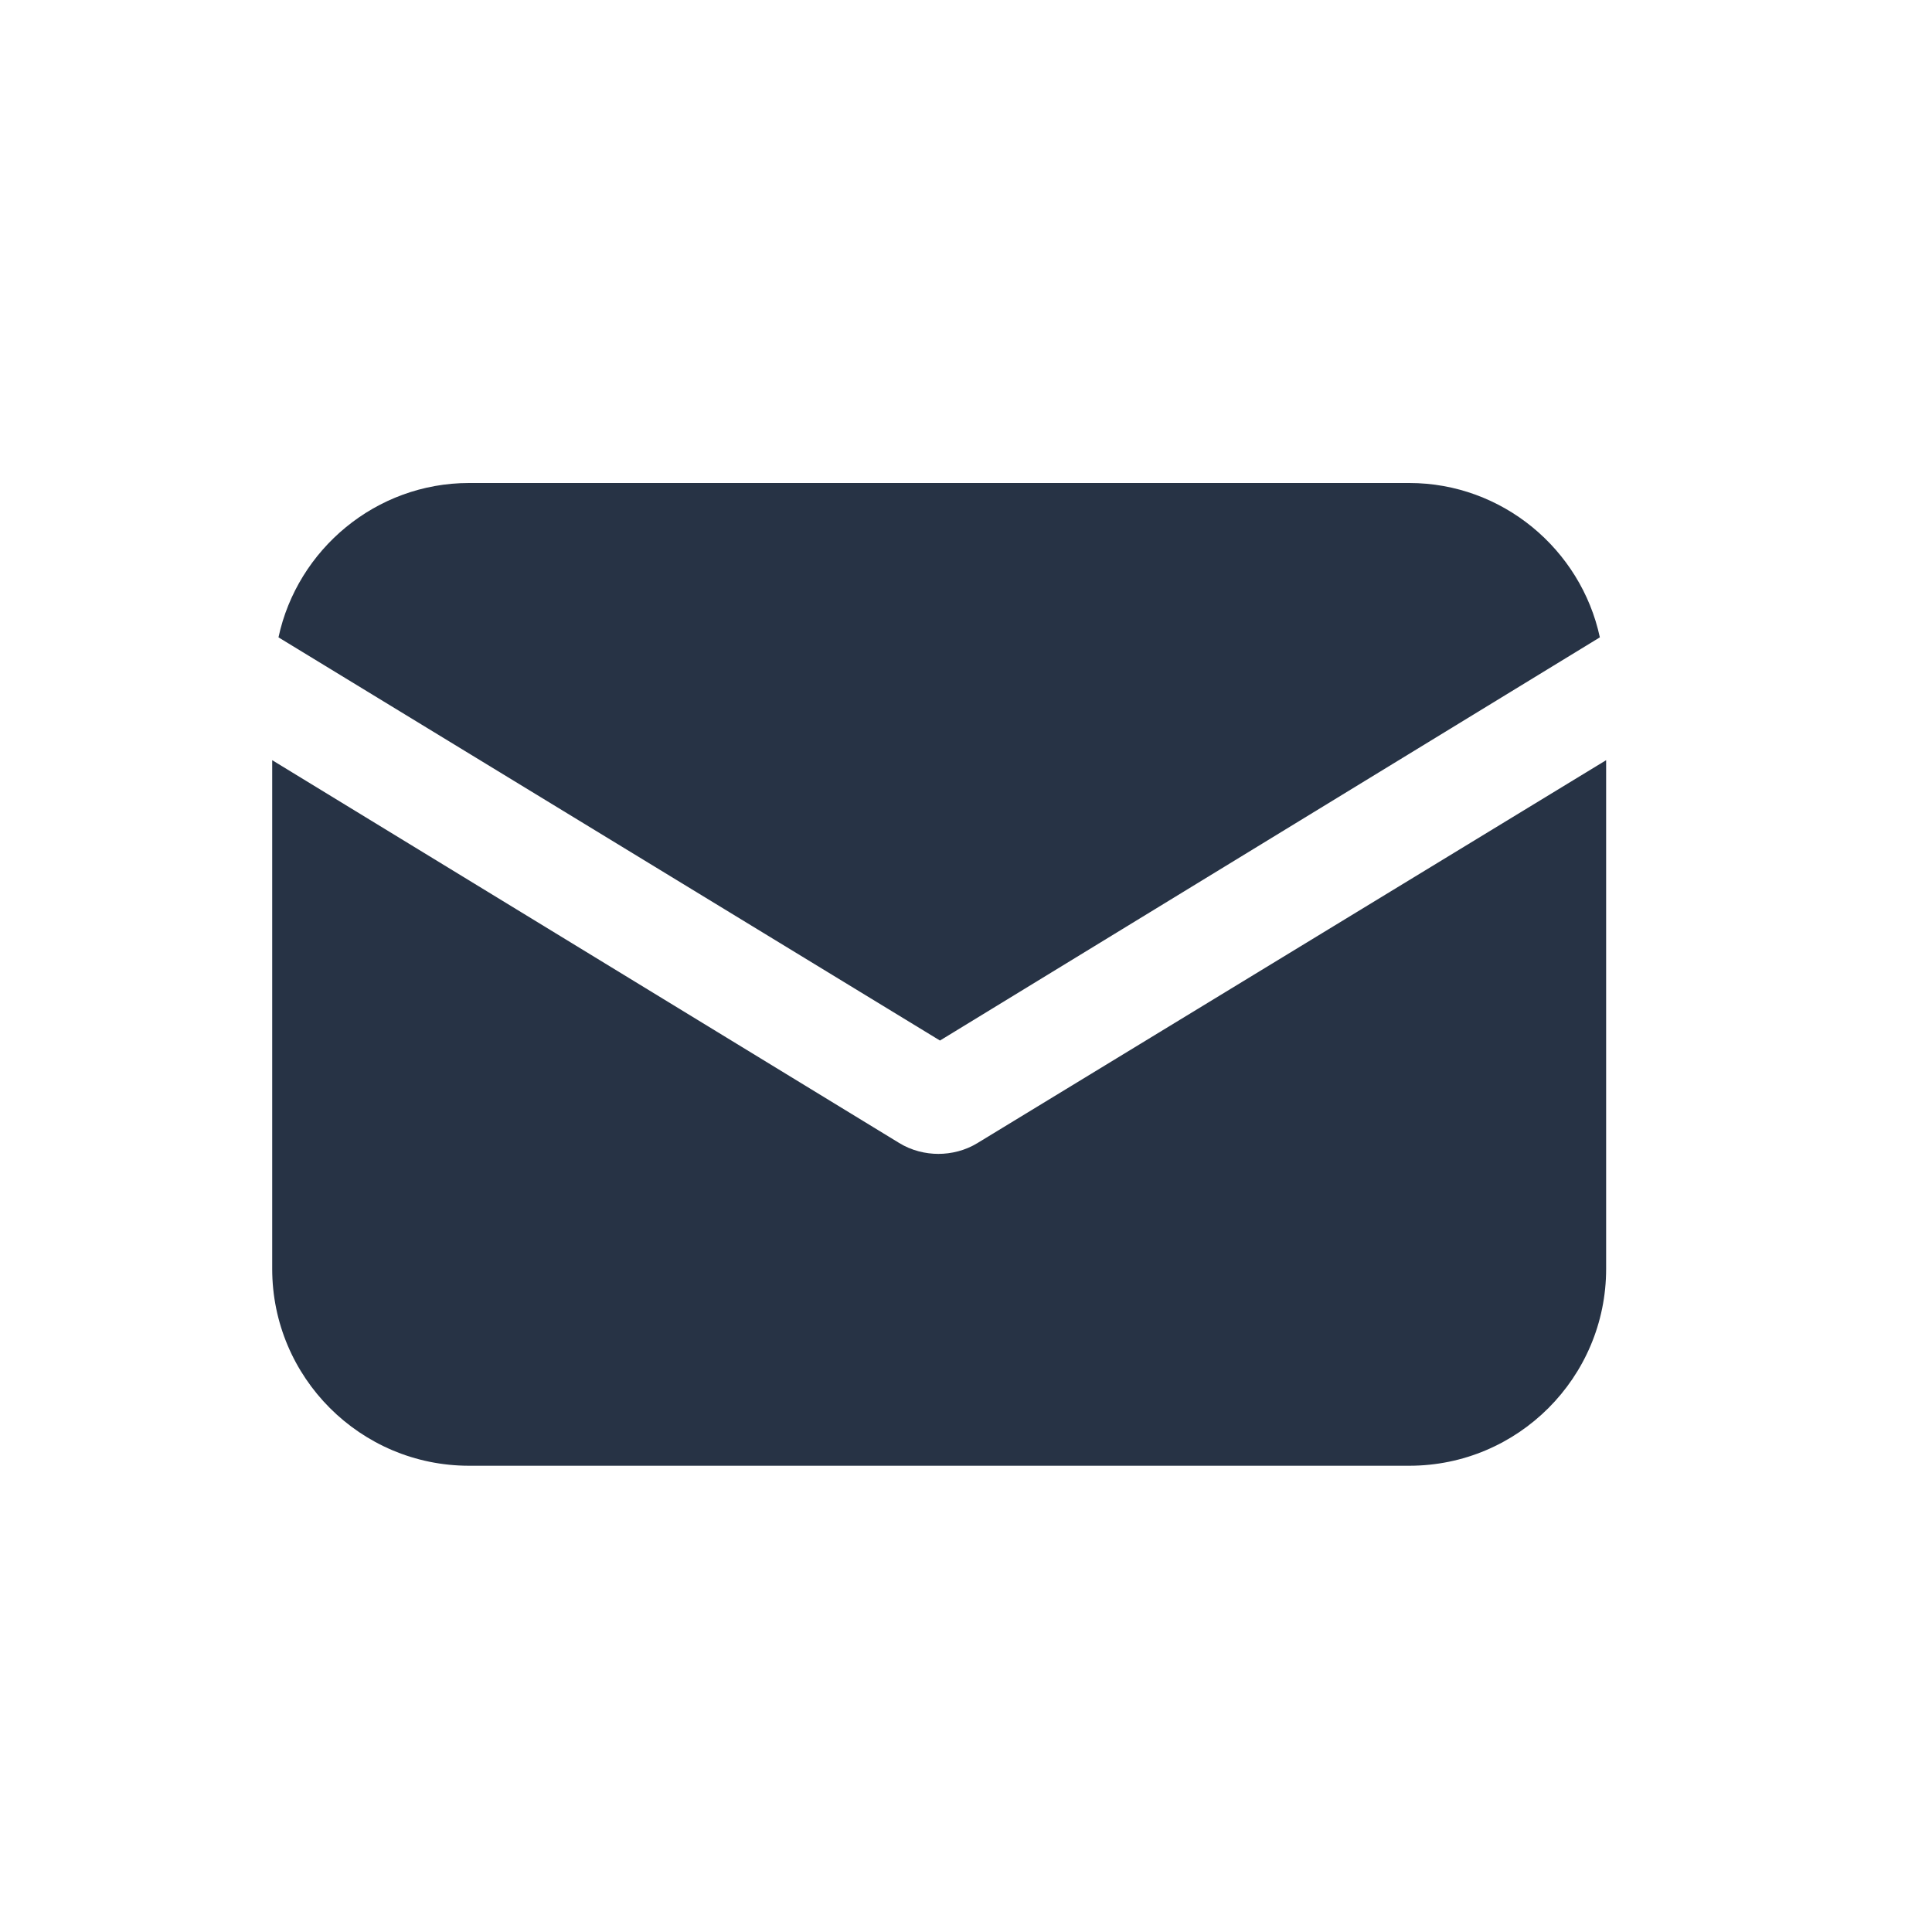
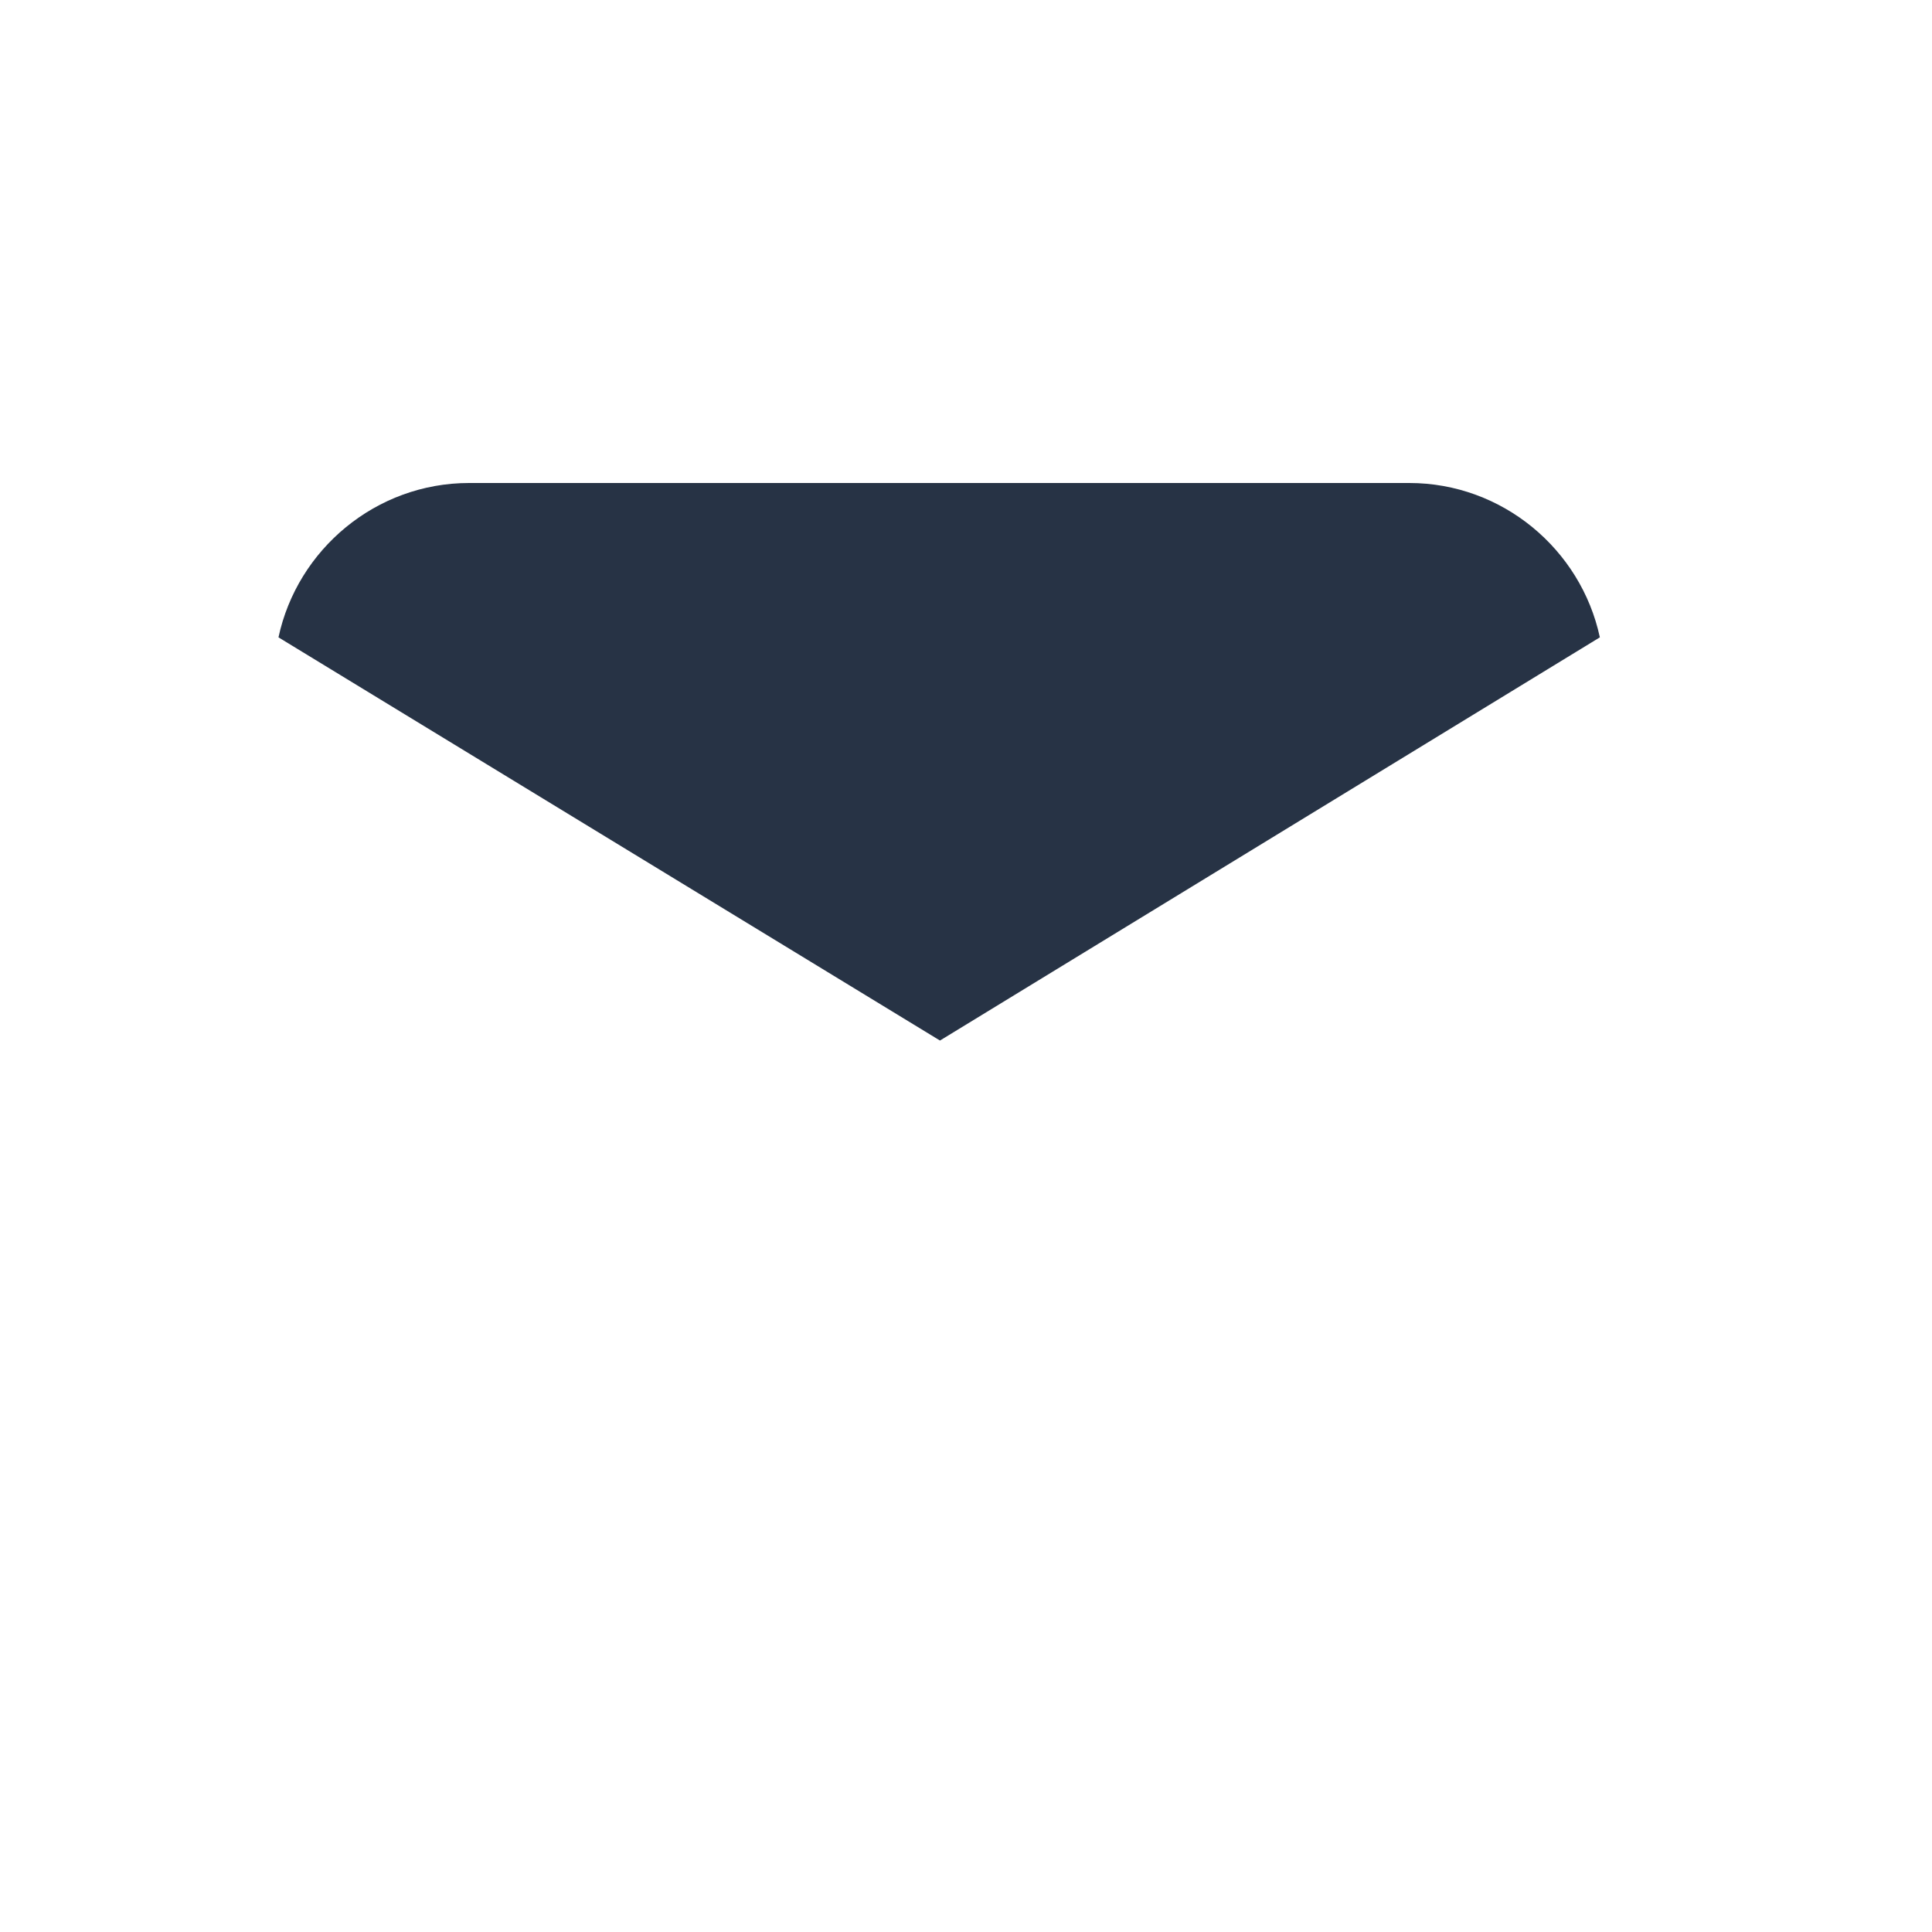
<svg xmlns="http://www.w3.org/2000/svg" width="36" height="36" viewBox="0 0 36 36" fill="none">
-   <path d="M36 36H0V0H36V36Z" fill="white" />
  <path d="M26.26 9C27.991 9 29.458 10.233 29.811 11.876L17.515 19.389L5.189 11.876C5.542 10.233 7.009 9 8.74 9H26.26Z" fill="#273345" />
-   <path d="M18.219 21.296C17.984 21.442 17.72 21.501 17.485 21.501C17.251 21.501 16.987 21.442 16.752 21.296L5.072 14.165V23.643C5.072 25.668 6.716 27.312 8.74 27.312H26.26C28.285 27.312 29.928 25.668 29.928 23.643V14.165L18.219 21.296Z" fill="#273345" />
</svg>